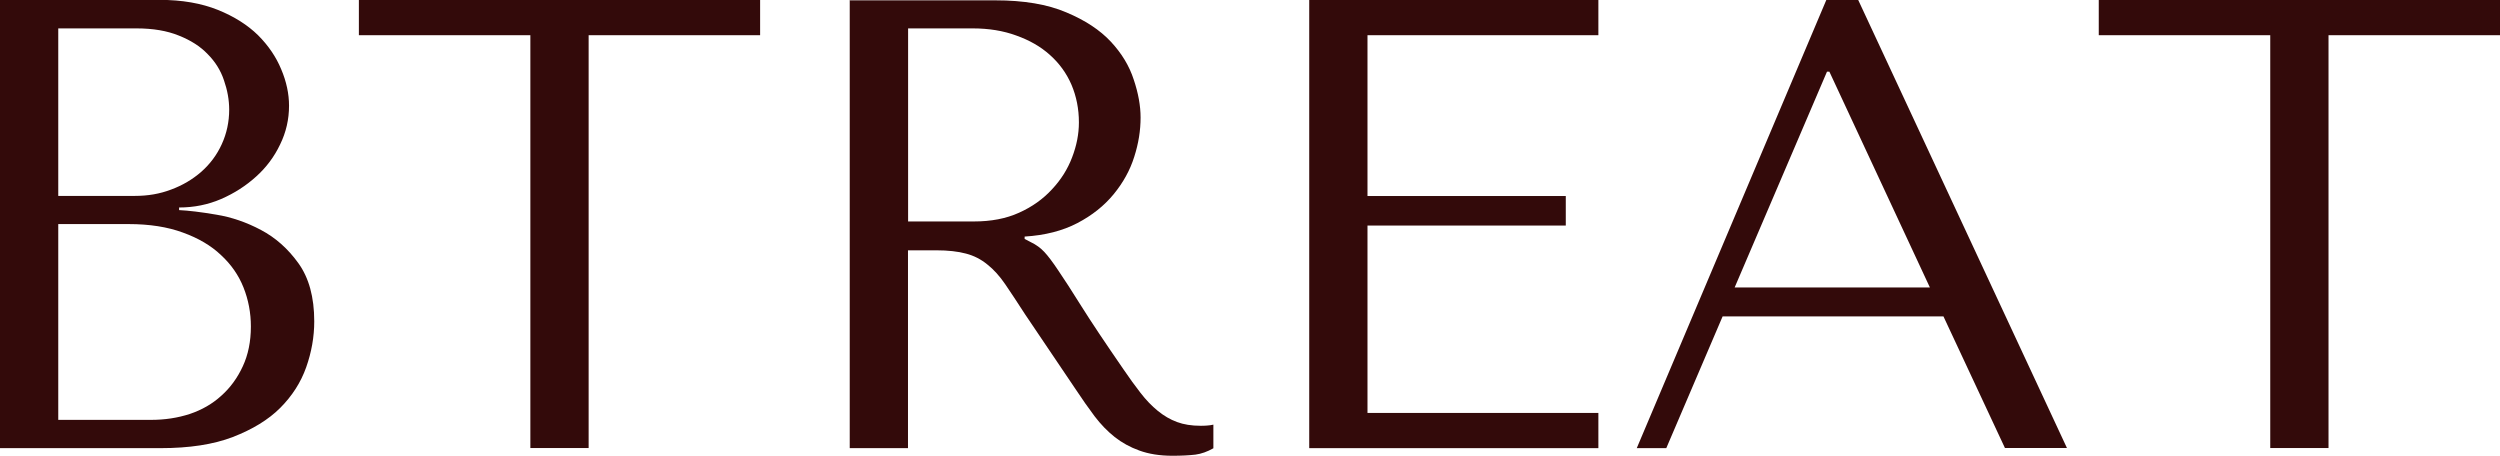
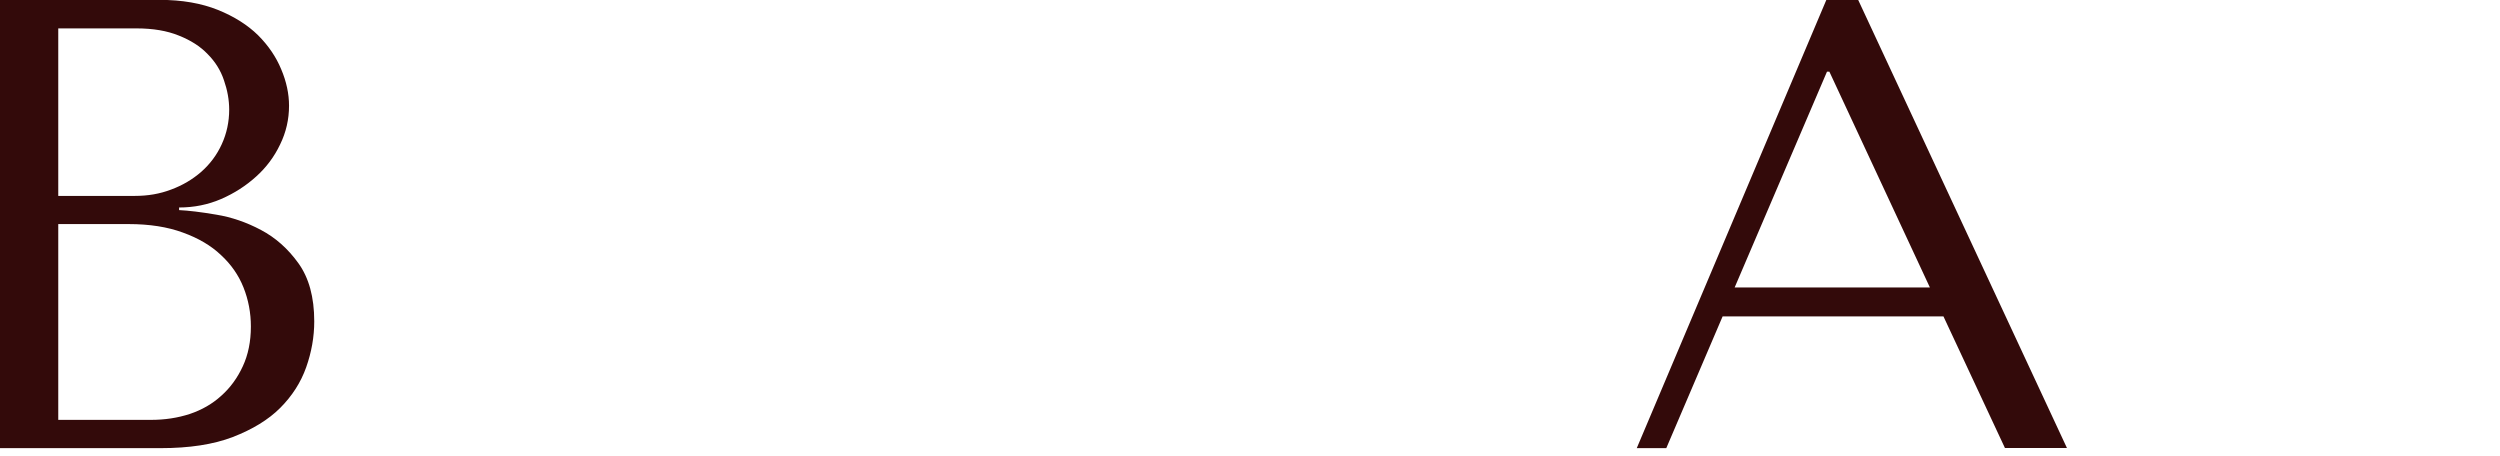
<svg xmlns="http://www.w3.org/2000/svg" id="Laag_2" data-name="Laag 2" viewBox="0 0 220.13 40.13">
  <defs>
    <style> .cls-1 { fill: #330a0a; } </style>
  </defs>
  <g id="Laag_1-2" data-name="Laag 1">
    <path class="cls-1" d="M0,39.46h14.15c2.51,0,4.63-.32,6.35-.98,1.73-.67,3.13-1.52,4.17-2.56,1.05-1.05,1.82-2.25,2.29-3.58.47-1.33.71-2.68.71-4.04,0-2.14-.47-3.84-1.4-5.13-.92-1.28-2.02-2.25-3.29-2.92-1.28-.68-2.59-1.13-3.94-1.35-1.35-.23-2.44-.36-3.27-.4v-.23c1.32,0,2.55-.25,3.71-.75,1.17-.51,2.19-1.17,3.08-1.98.89-.8,1.59-1.74,2.1-2.81.53-1.08.79-2.22.79-3.42,0-1.05-.23-2.13-.69-3.21-.45-1.09-1.13-2.09-2.04-3-.92-.9-2.1-1.65-3.54-2.23-1.45-.58-3.15-.88-5.1-.88H0v39.46ZM5.13,36.98v-17.25h6.19c1.84,0,3.44.25,4.79.75,1.36.49,2.48,1.15,3.35,1.98.89.82,1.55,1.77,1.98,2.85.43,1.08.65,2.23.65,3.44,0,1.32-.24,2.49-.71,3.5-.47,1.02-1.1,1.89-1.9,2.6-.78.71-1.7,1.24-2.77,1.6-1.07.35-2.21.52-3.42.52H5.13ZM5.13,17.25V2.5h6.88c1.46,0,2.7.21,3.73.63,1.04.41,1.89.95,2.54,1.63.67.67,1.15,1.44,1.44,2.31.3.86.46,1.72.46,2.58,0,1.08-.22,2.1-.65,3.04-.43.95-1.04,1.76-1.81,2.44-.77.67-1.65,1.19-2.65,1.56-.99.38-2.05.56-3.19.56h-6.75Z" />
-     <path class="cls-1" d="M51.83,39.46V3.1h15.1V0H31.6v3.1h15.1v36.35h5.13Z" />
-     <path class="cls-1" d="M74.82,0v39.46h5.13v-17.42h2.48c1.05,0,1.93.1,2.63.29.69.18,1.32.5,1.88.96.57.45,1.09,1.03,1.58,1.75.48.71,1.07,1.59,1.75,2.65l4.44,6.58c.57.86,1.13,1.66,1.67,2.38.54.71,1.13,1.32,1.77,1.83.64.5,1.36.9,2.17,1.19.82.3,1.79.46,2.92.46.82,0,1.49-.04,2.02-.1.53-.07,1.05-.26,1.58-.56v-2.08c-.18.04-.37.07-.56.08-.2.02-.39.02-.56.02-.79,0-1.49-.11-2.08-.33-.6-.22-1.16-.55-1.69-.98-.53-.43-1.04-.96-1.52-1.58-.49-.63-.99-1.32-1.52-2.1-1.58-2.29-2.81-4.13-3.67-5.5-.86-1.38-1.55-2.44-2.06-3.19-.5-.75-.91-1.29-1.23-1.63-.32-.34-.71-.63-1.17-.85l-.56-.29v-.21c1.8-.11,3.35-.51,4.65-1.19,1.3-.68,2.36-1.53,3.19-2.54.83-1.01,1.44-2.11,1.81-3.29.38-1.18.56-2.33.56-3.46,0-1.03-.2-2.14-.6-3.33-.39-1.21-1.06-2.32-2.02-3.35-.96-1.03-2.27-1.89-3.92-2.58-1.66-.71-3.74-1.06-6.25-1.06h-12.79ZM79.95,2.5h5.69c1.43,0,2.71.21,3.85.63,1.15.41,2.14.97,2.96,1.71.83.74,1.46,1.61,1.9,2.63.43,1.02.65,2.12.65,3.31,0,1.02-.2,2.04-.6,3.08-.39,1.03-.98,1.97-1.77,2.81-.78.85-1.74,1.54-2.9,2.06-1.14.52-2.47.77-3.98.77h-5.79V2.5Z" />
-     <path class="cls-1" d="M115.28,0v39.46h25.46v-3.1h-20.33v-16.5h17.46v-2.6h-17.46V3.1h20.33V0h-25.46Z" />
    <path class="cls-1" d="M171.12,27.85l5.42,11.6h5.46L163.62,0h-2.81l-16.69,39.46h2.6l4.96-11.6h19.44ZM169.93,25.31h-17.19l8.13-19h.21l8.85,19Z" />
-     <path class="cls-1" d="M205.03,39.46V3.1h15.1V0h-35.33v3.1h15.1v36.35h5.13Z" />
  </g>
</svg>